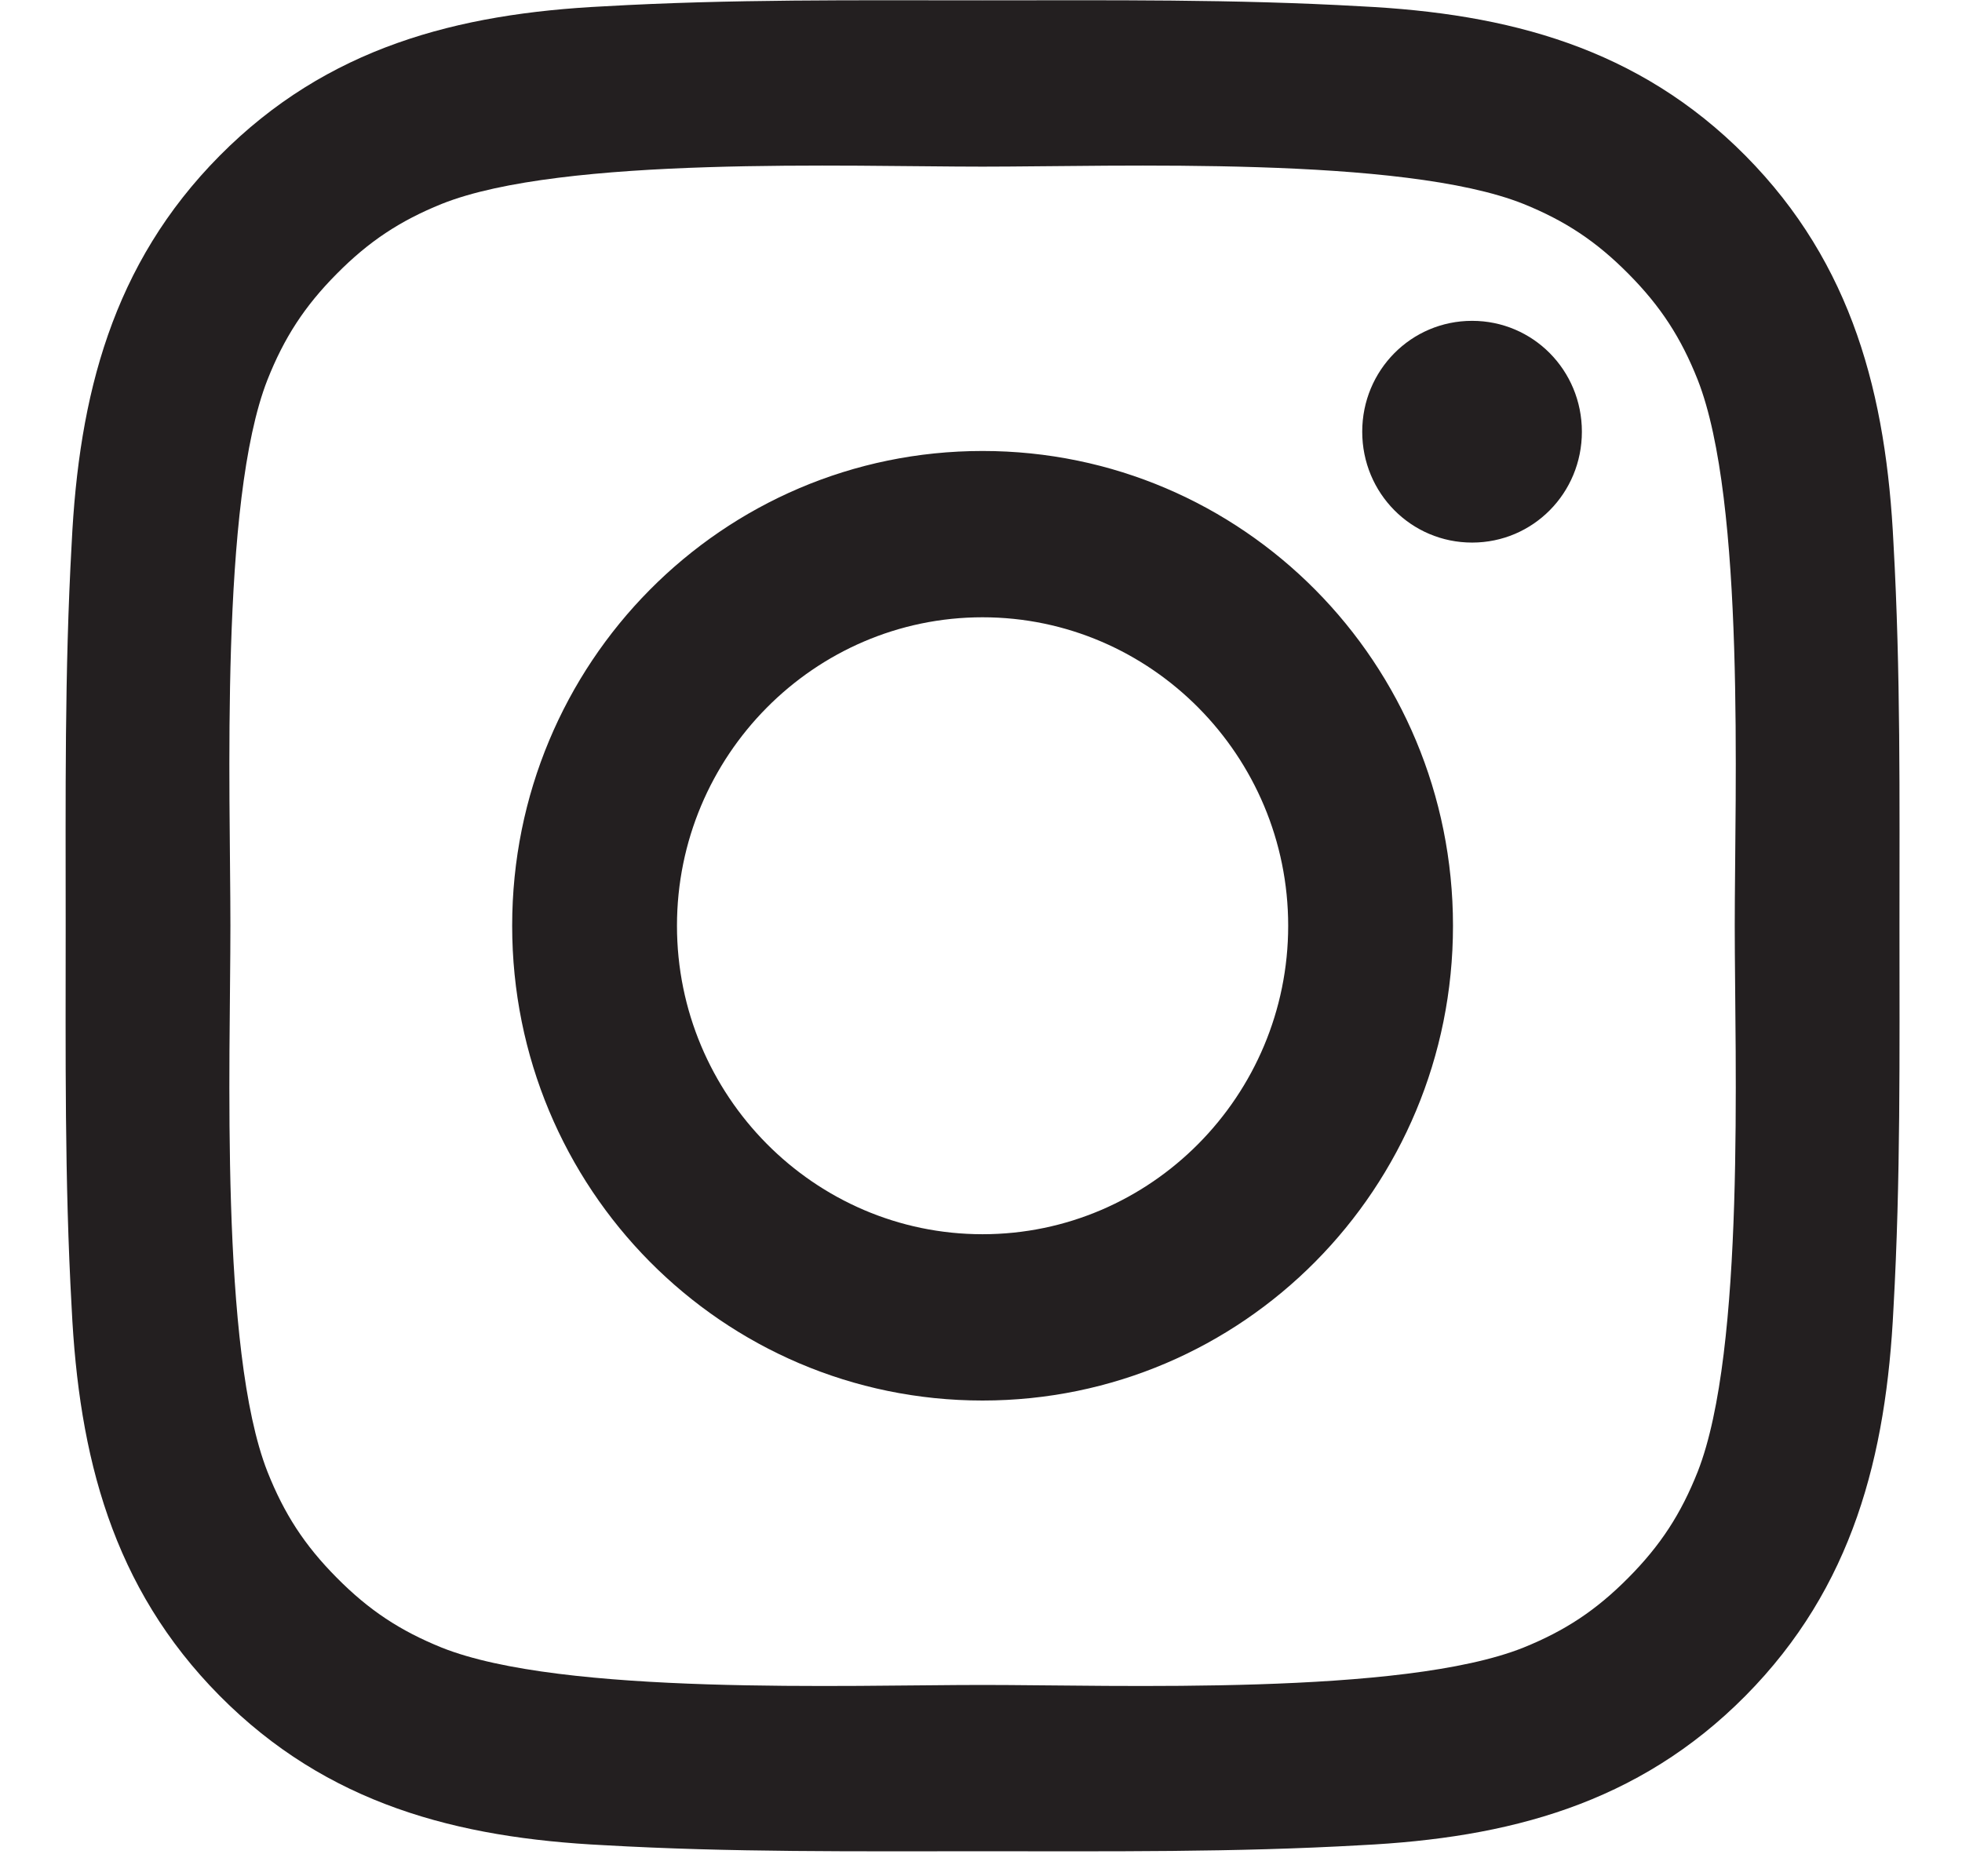
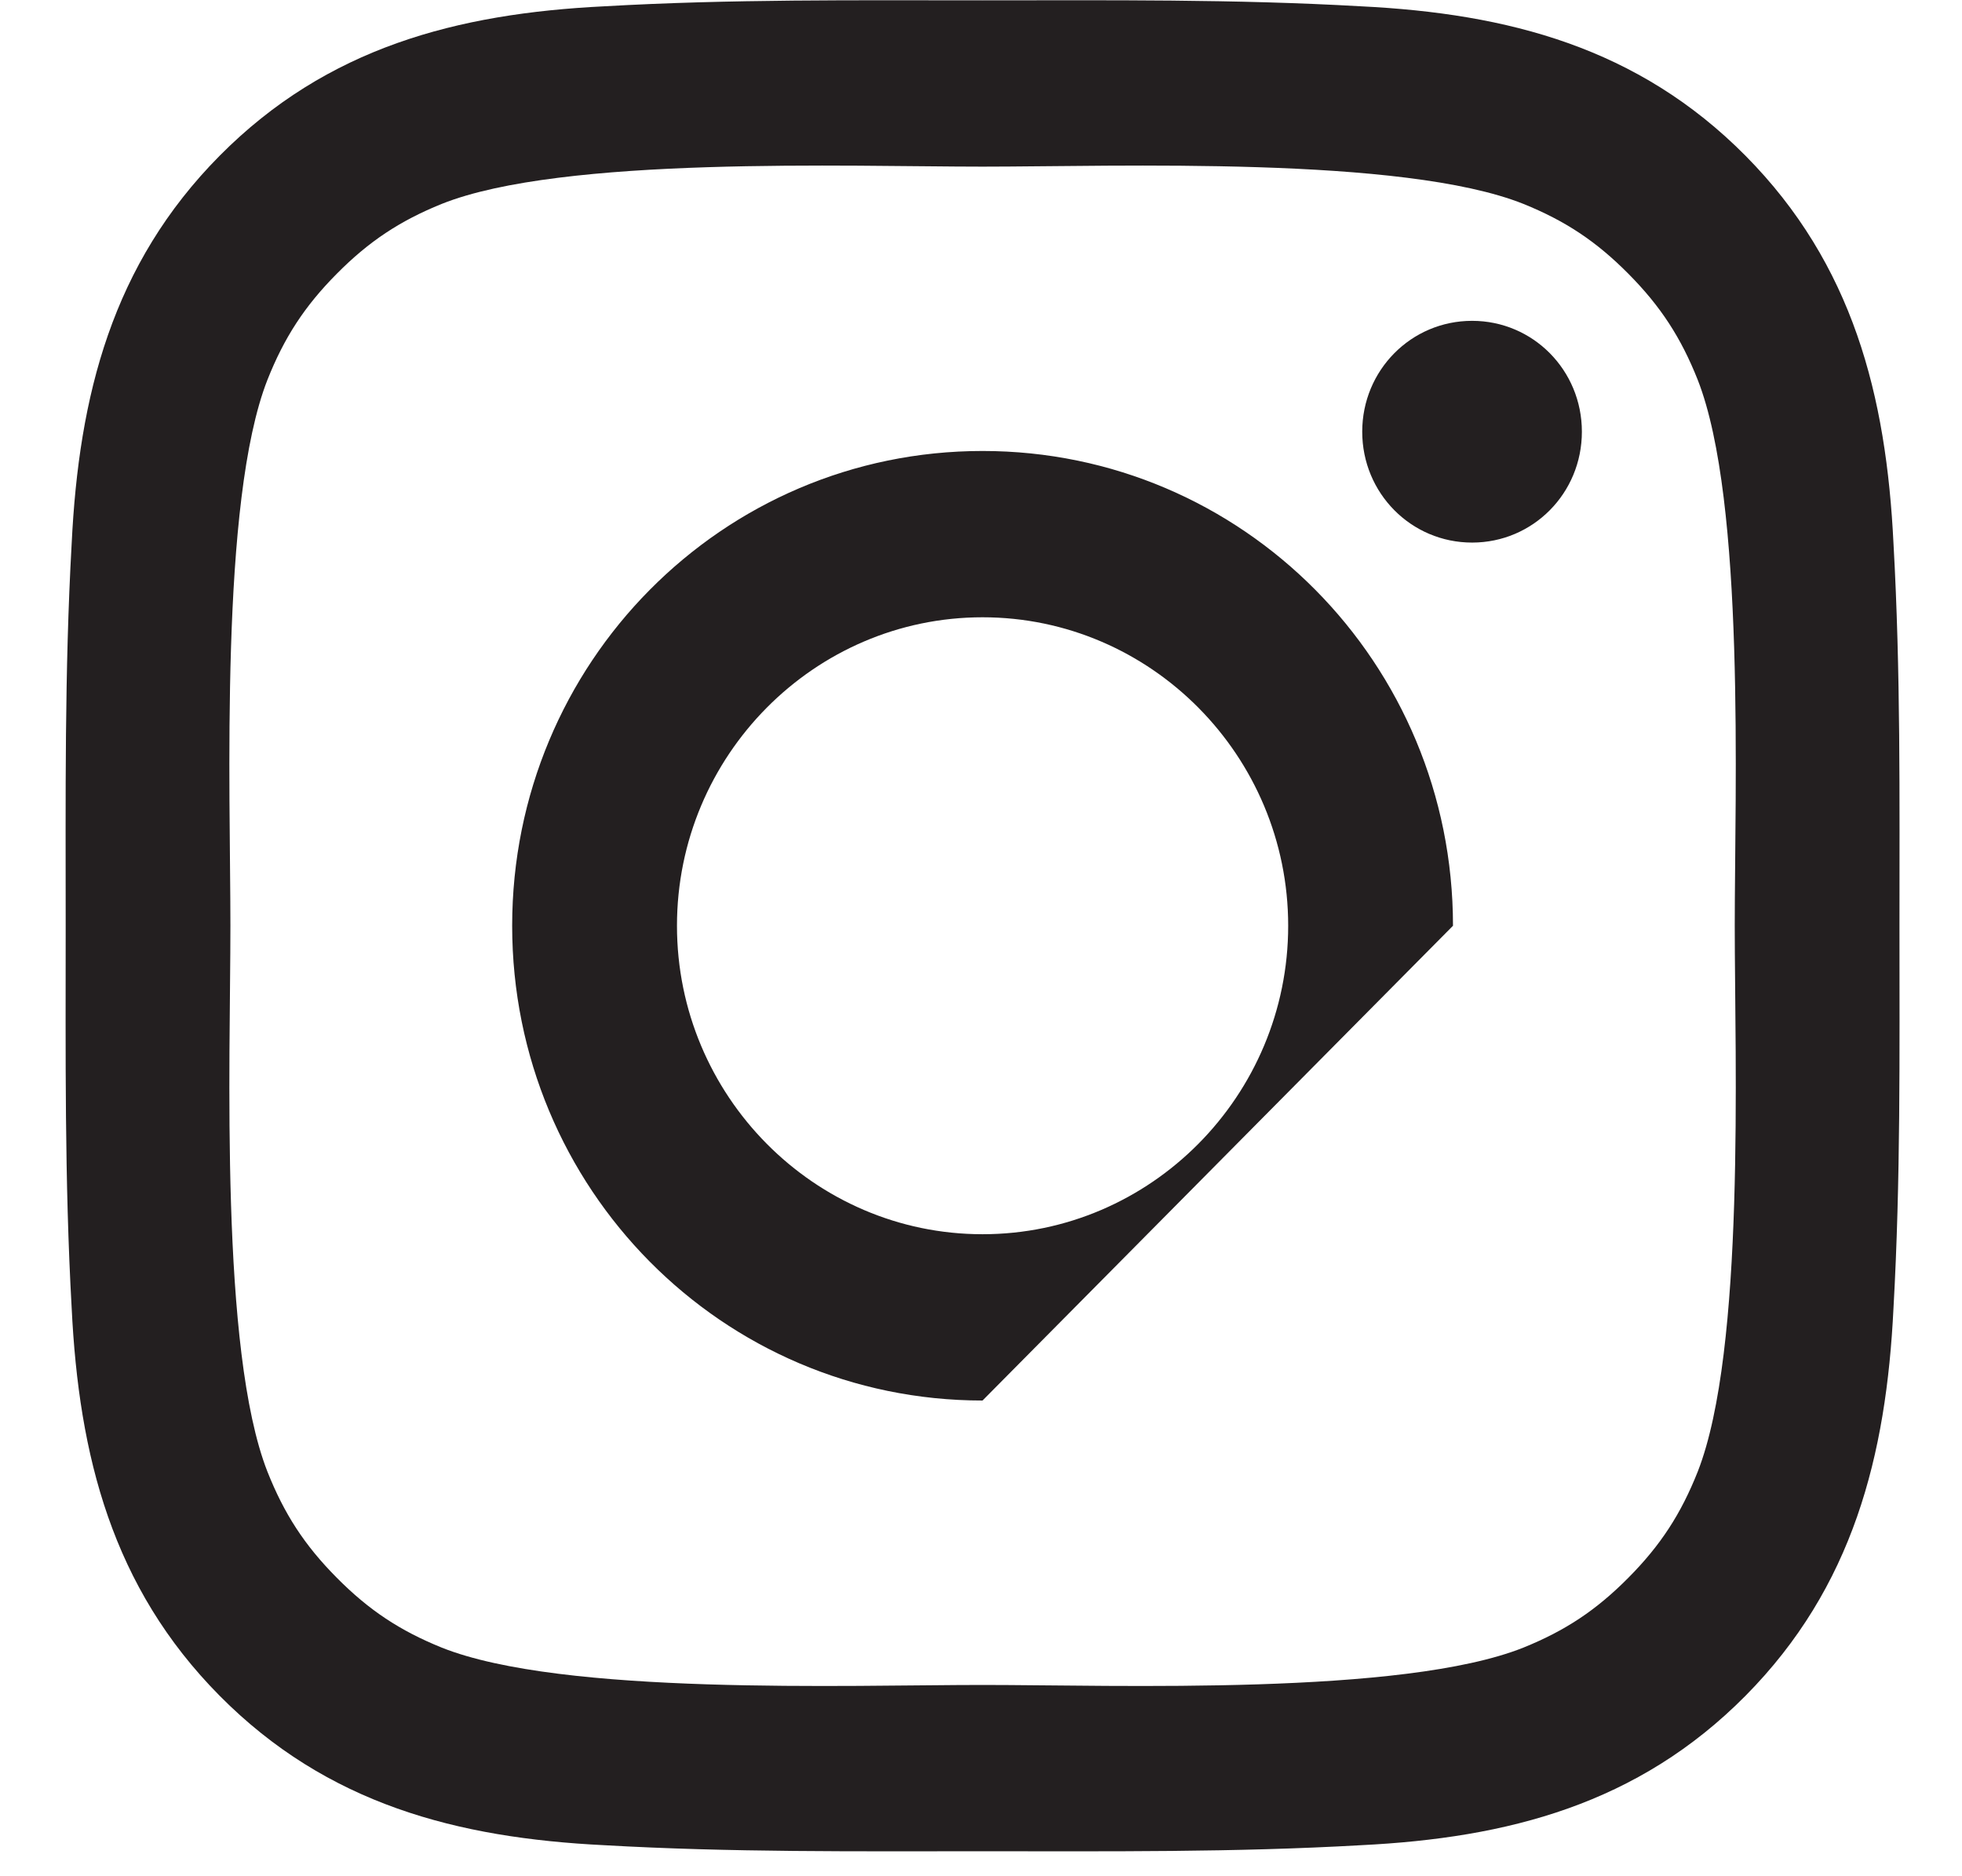
<svg xmlns="http://www.w3.org/2000/svg" width="23" height="22" viewBox="0 0 23 22" fill="none">
-   <path fill-rule="evenodd" clip-rule="evenodd" d="M17.257 6.362C16.543 6.362 15.969 5.783 15.969 5.062C15.969 4.341 16.543 3.762 17.257 3.762C17.971 3.762 18.544 4.341 18.544 5.062C18.544 5.783 17.971 6.362 17.257 6.362ZM11.518 7.238C9.545 7.238 7.936 8.863 7.936 10.855C7.936 12.847 9.545 14.472 11.518 14.472C13.492 14.472 15.101 12.847 15.101 10.855C15.101 8.863 13.492 7.238 11.518 7.238ZM11.518 16.422C8.467 16.422 6.004 13.935 6.004 10.855C6.004 7.775 8.467 5.288 11.518 5.288C14.569 5.288 17.033 7.775 17.033 10.855C17.033 13.935 14.569 16.422 11.518 16.422ZM5.178 2.391C4.689 2.589 4.325 2.829 3.947 3.211C3.569 3.592 3.331 3.96 3.135 4.454C2.575 5.882 2.701 9.273 2.701 10.855C2.701 12.438 2.575 15.829 3.135 17.256C3.331 17.75 3.569 18.118 3.947 18.499C4.325 18.881 4.689 19.121 5.178 19.319C6.592 19.884 9.951 19.757 11.518 19.757C13.086 19.757 16.445 19.884 17.859 19.319C18.348 19.121 18.712 18.881 19.09 18.499C19.468 18.118 19.706 17.75 19.902 17.256C20.462 15.829 20.336 12.438 20.336 10.855C20.336 9.273 20.462 5.882 19.902 4.454C19.706 3.96 19.468 3.592 19.09 3.211C18.712 2.829 18.348 2.589 17.859 2.391C16.445 1.826 13.086 1.954 11.518 1.954C9.951 1.954 6.592 1.826 5.178 2.391ZM22.197 15.334C22.113 17.072 21.721 18.612 20.462 19.884C19.202 21.156 17.677 21.551 15.955 21.636C14.472 21.721 13.002 21.707 11.518 21.707C10.035 21.707 8.565 21.721 7.082 21.636C5.36 21.551 3.835 21.156 2.575 19.884C1.315 18.612 0.924 17.072 0.84 15.334C0.756 13.836 0.77 12.353 0.77 10.855C0.77 9.357 0.756 7.874 0.84 6.376C0.924 4.638 1.315 3.098 2.575 1.826C3.835 0.555 5.36 0.159 7.082 0.074C8.565 -0.011 10.035 0.004 11.518 0.004C13.002 0.004 14.472 -0.011 15.955 0.074C17.677 0.159 19.202 0.555 20.462 1.826C21.721 3.098 22.113 4.638 22.197 6.376C22.281 7.874 22.267 9.357 22.267 10.855C22.267 12.353 22.281 13.836 22.197 15.334Z" fill="#231F20" />
+   <path fill-rule="evenodd" clip-rule="evenodd" d="M17.257 6.362C16.543 6.362 15.969 5.783 15.969 5.062C15.969 4.341 16.543 3.762 17.257 3.762C17.971 3.762 18.544 4.341 18.544 5.062C18.544 5.783 17.971 6.362 17.257 6.362ZM11.518 7.238C9.545 7.238 7.936 8.863 7.936 10.855C7.936 12.847 9.545 14.472 11.518 14.472C13.492 14.472 15.101 12.847 15.101 10.855C15.101 8.863 13.492 7.238 11.518 7.238ZM11.518 16.422C8.467 16.422 6.004 13.935 6.004 10.855C6.004 7.775 8.467 5.288 11.518 5.288C14.569 5.288 17.033 7.775 17.033 10.855ZM5.178 2.391C4.689 2.589 4.325 2.829 3.947 3.211C3.569 3.592 3.331 3.96 3.135 4.454C2.575 5.882 2.701 9.273 2.701 10.855C2.701 12.438 2.575 15.829 3.135 17.256C3.331 17.75 3.569 18.118 3.947 18.499C4.325 18.881 4.689 19.121 5.178 19.319C6.592 19.884 9.951 19.757 11.518 19.757C13.086 19.757 16.445 19.884 17.859 19.319C18.348 19.121 18.712 18.881 19.09 18.499C19.468 18.118 19.706 17.75 19.902 17.256C20.462 15.829 20.336 12.438 20.336 10.855C20.336 9.273 20.462 5.882 19.902 4.454C19.706 3.96 19.468 3.592 19.09 3.211C18.712 2.829 18.348 2.589 17.859 2.391C16.445 1.826 13.086 1.954 11.518 1.954C9.951 1.954 6.592 1.826 5.178 2.391ZM22.197 15.334C22.113 17.072 21.721 18.612 20.462 19.884C19.202 21.156 17.677 21.551 15.955 21.636C14.472 21.721 13.002 21.707 11.518 21.707C10.035 21.707 8.565 21.721 7.082 21.636C5.36 21.551 3.835 21.156 2.575 19.884C1.315 18.612 0.924 17.072 0.84 15.334C0.756 13.836 0.77 12.353 0.77 10.855C0.77 9.357 0.756 7.874 0.84 6.376C0.924 4.638 1.315 3.098 2.575 1.826C3.835 0.555 5.36 0.159 7.082 0.074C8.565 -0.011 10.035 0.004 11.518 0.004C13.002 0.004 14.472 -0.011 15.955 0.074C17.677 0.159 19.202 0.555 20.462 1.826C21.721 3.098 22.113 4.638 22.197 6.376C22.281 7.874 22.267 9.357 22.267 10.855C22.267 12.353 22.281 13.836 22.197 15.334Z" fill="#231F20" />
</svg>